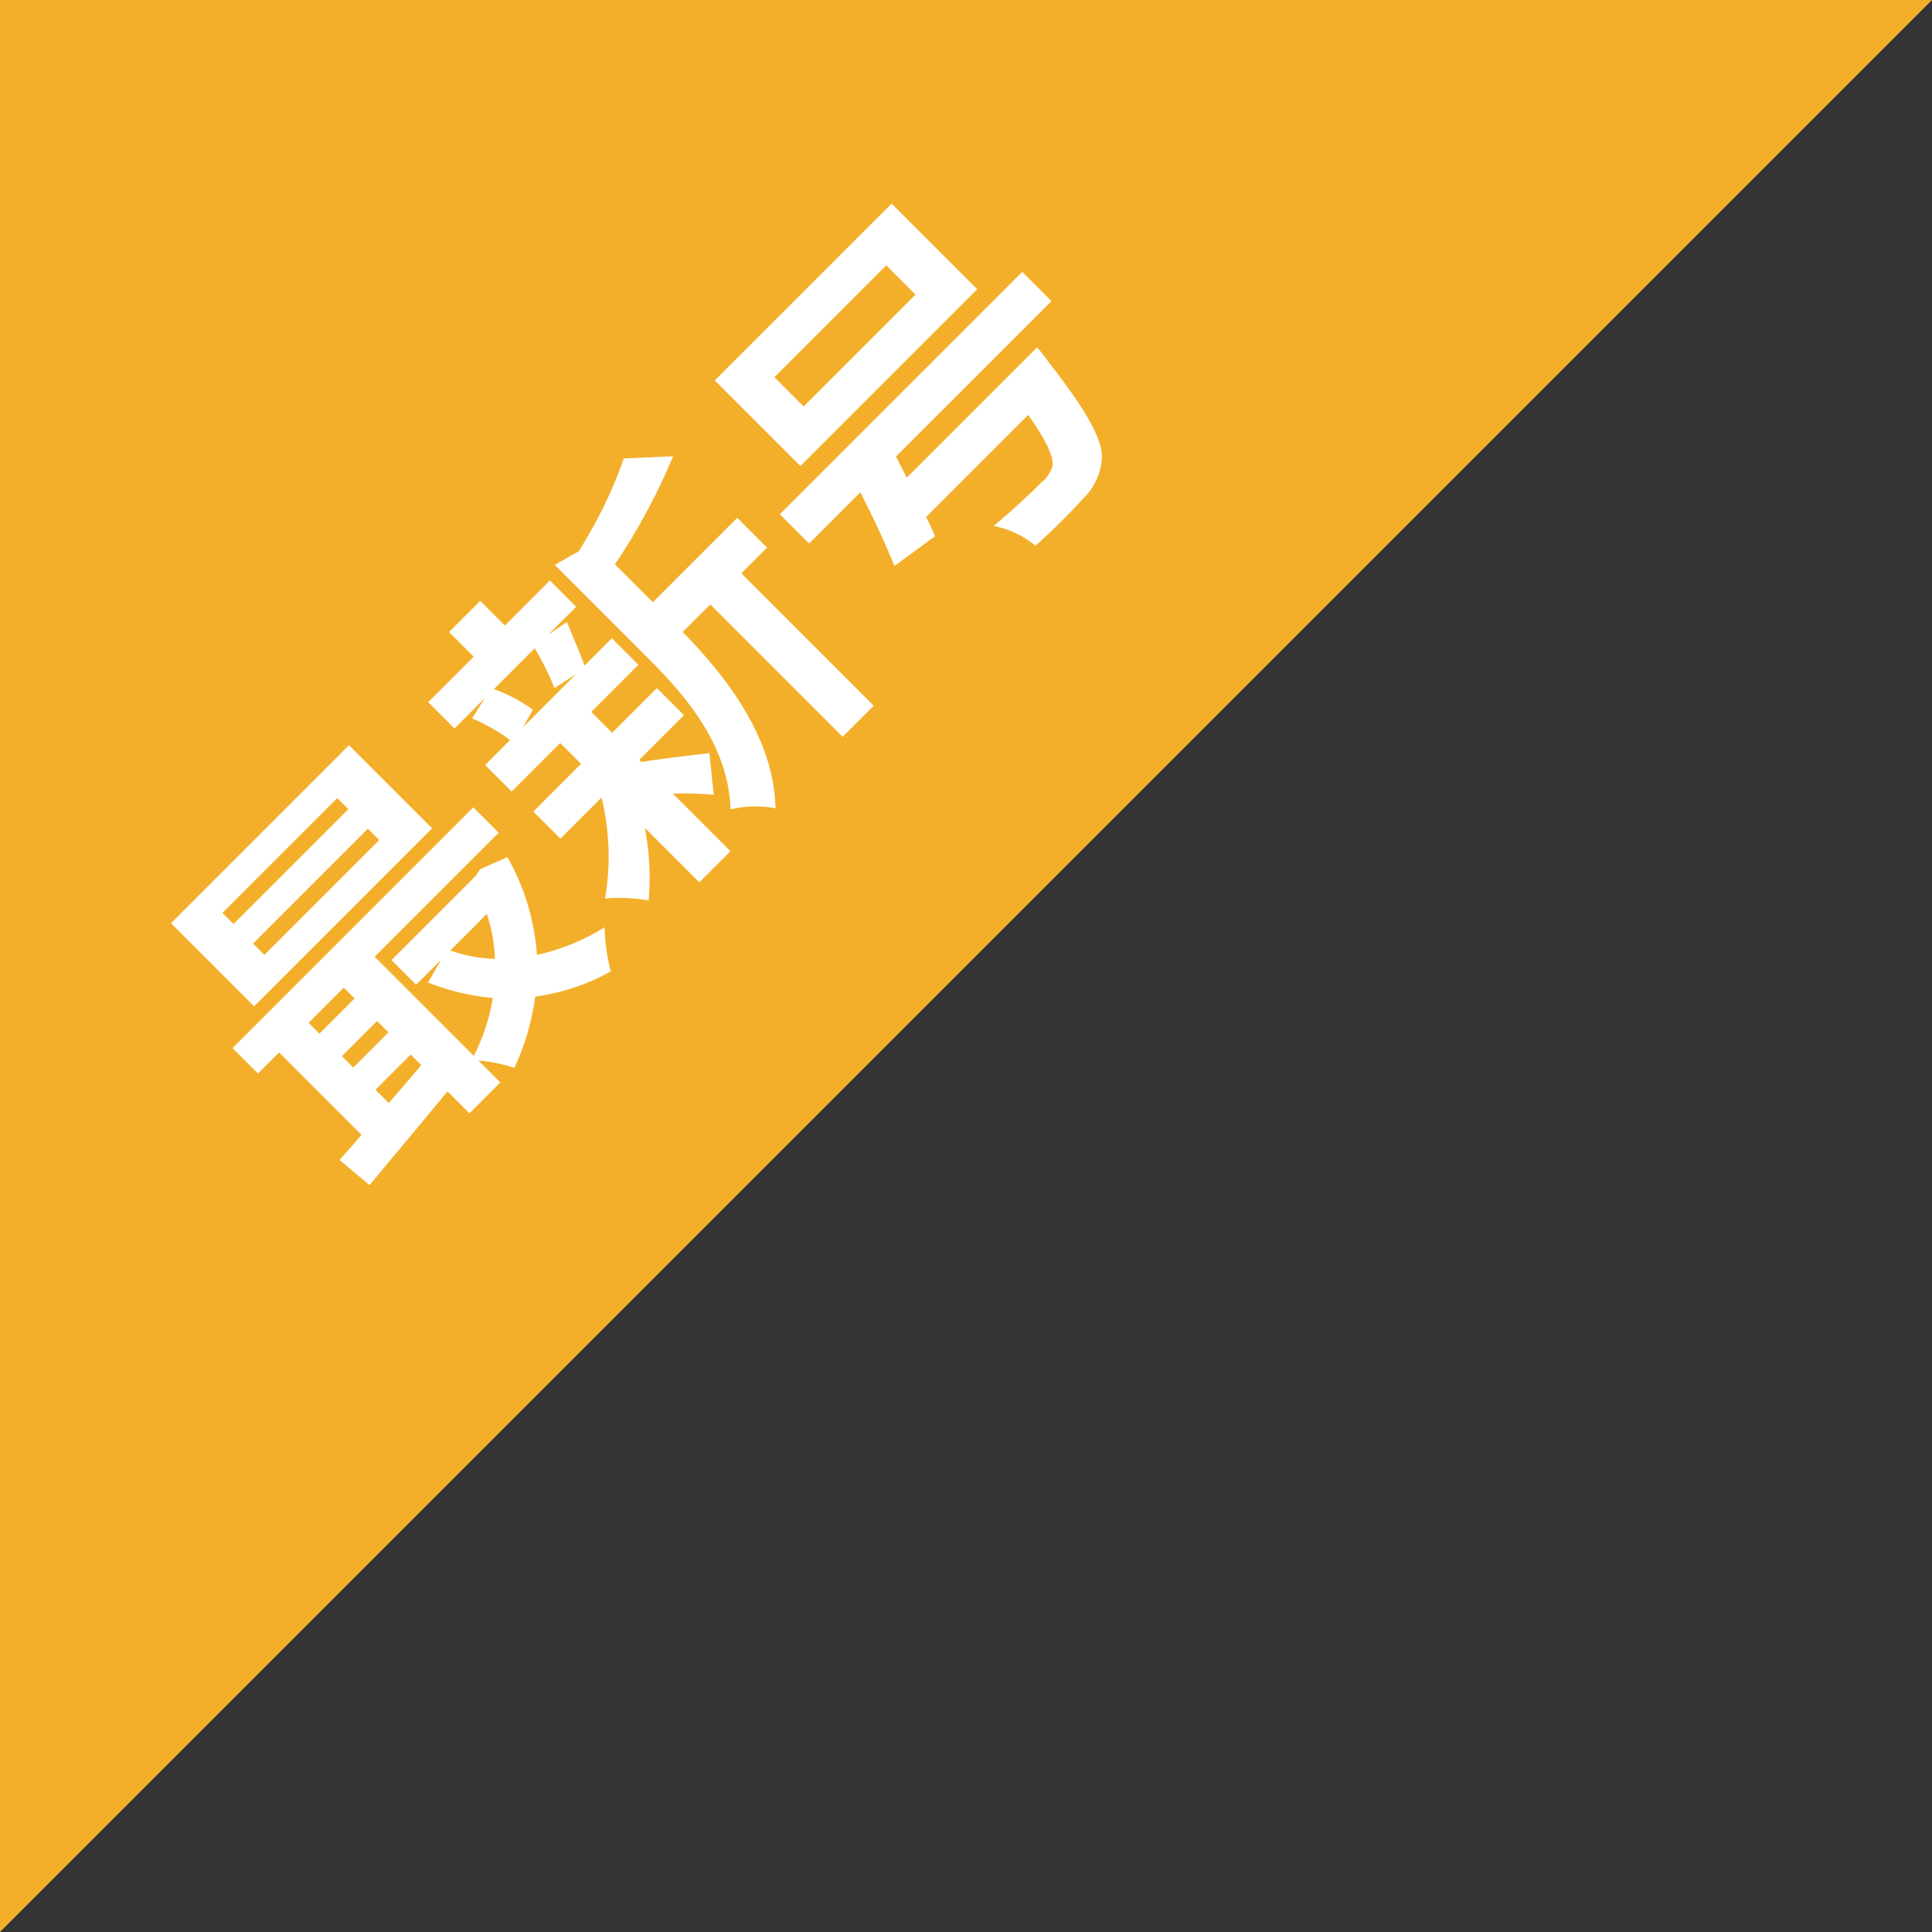
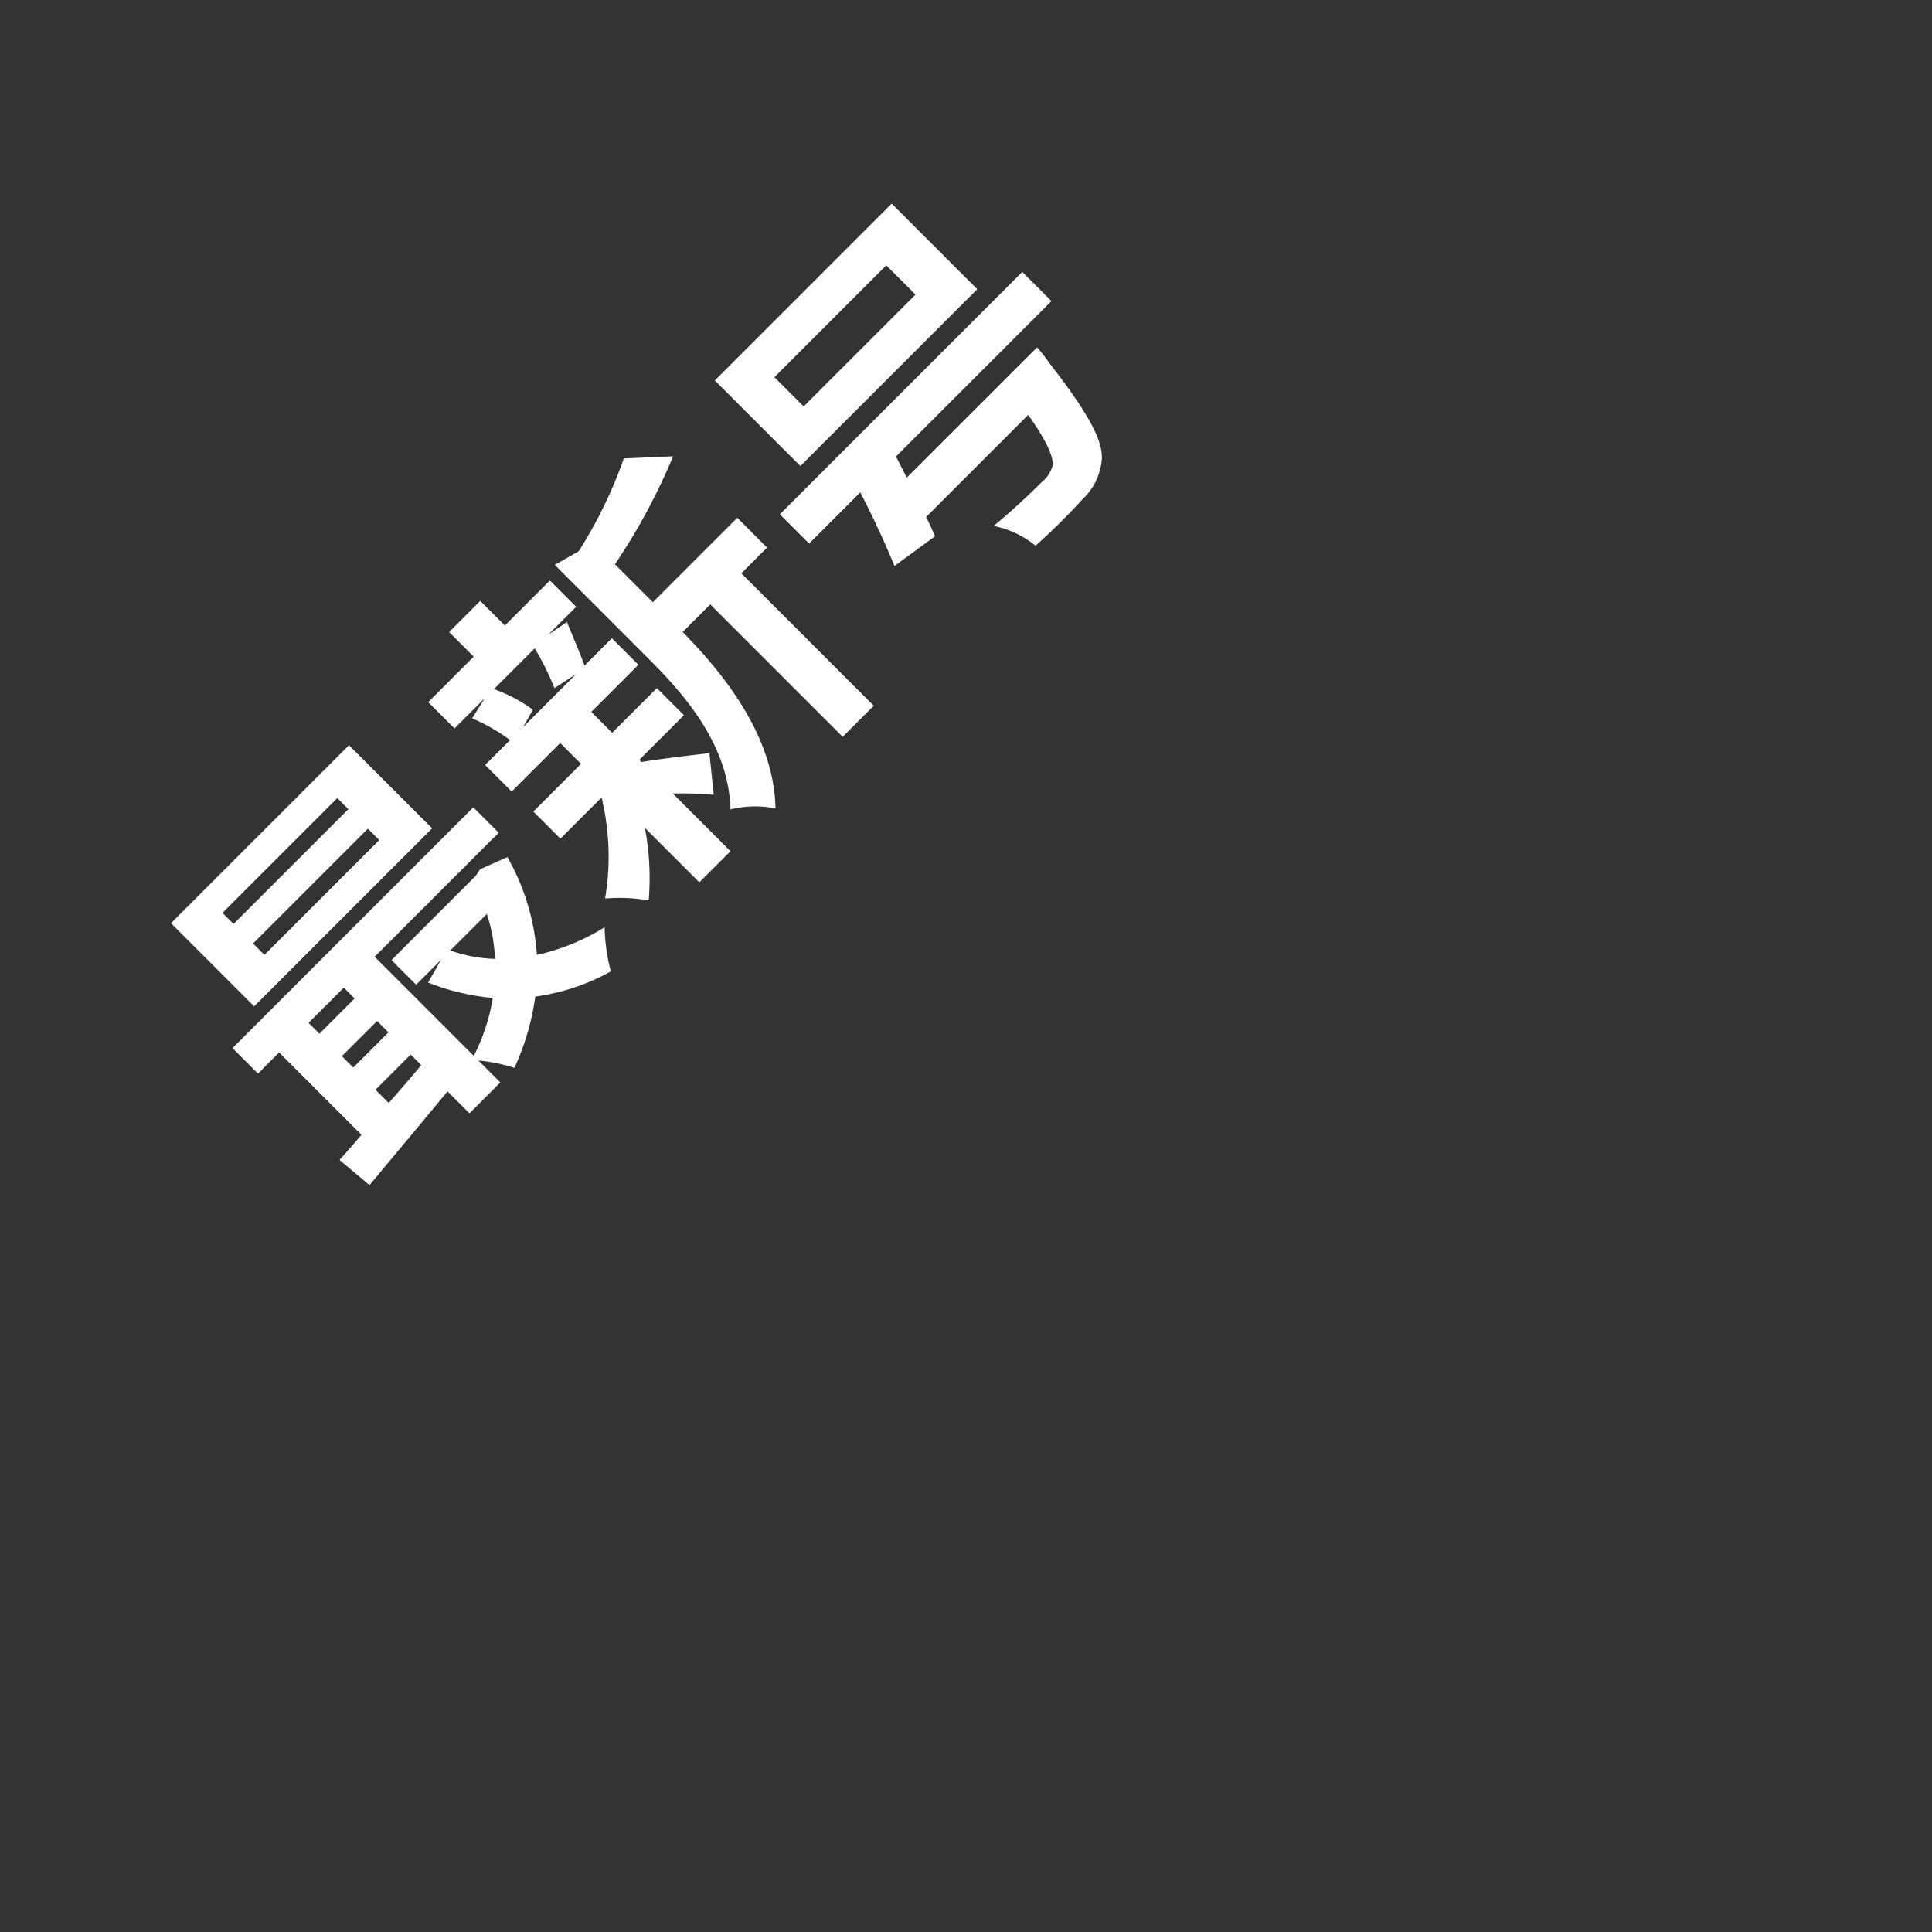
<svg xmlns="http://www.w3.org/2000/svg" width="121.065" height="121.065" viewBox="0 0 121.065 121.065">
  <rect x="0" y="0" width="121.065" height="121.065" fill="#333333" stroke="none" />
  <g id="グループ_1888" data-name="グループ 1888" transform="translate(-510.585 -700.843)">
-     <path id="パス_3375" data-name="パス 3375" d="M0,0H121.065L0,121.065Z" transform="translate(510.585 700.843)" fill="#f3af2a" />
    <g id="グループ_1714" data-name="グループ 1714" transform="translate(512.414 755.644) rotate(-45)">
      <path id="パス_3834" data-name="パス 3834" d="M17.04-16.752H6.864v-.984H17.04Zm0,2.736H6.864v-1.008H17.04ZM19.9-19.56H4.128v7.368H19.9ZM18.528-5.976A10.049,10.049,0,0,1,16.9-3.624a9.292,9.292,0,0,1-1.608-2.352ZM5.808-3.12h3.12v.936c-1.056.1-2.112.168-3.12.24Zm0-2.976h3.12v1.008H5.808Zm3.12-2.952v.96H5.808v-.96Zm11.28.792-.48.1H12.264v2.184h2.208l-1.584.432a14.7,14.7,0,0,0,2.184,3.552A12.322,12.322,0,0,1,11.664-.264V-9.048H22.656V-11.3H1.32v2.256H3.192v7.3c-.744.072-1.464.1-2.088.144L1.32.84C3.432.648,6.168.408,8.928.144V2.088h2.736V.144a10.609,10.609,0,0,1,1.272,1.92,15.637,15.637,0,0,0,4.08-2.232A13.446,13.446,0,0,0,21.48,2.064,11.822,11.822,0,0,1,23.16-.168a13.417,13.417,0,0,1-4.224-1.776,14.308,14.308,0,0,0,3.024-5.64Zm12.216-7.368a17.939,17.939,0,0,1-.888,2.64l1.584.336h-4.7l1.2-.336a9.463,9.463,0,0,0-.816-2.64Zm-.312,9.576h3.96v-2.4h-3.96V-10.3h4.176v-2.352H33.864c.336-.72.72-1.68,1.152-2.712l-1.392-.264H36.1v-2.328H32.112v-2.184h-2.76v2.184H25.32v2.328h2.688l-1.464.336a11.118,11.118,0,0,1,.72,2.64H25.056V-10.3h4.3v1.848H25.128v2.4h3.648a15.746,15.746,0,0,1-4.32,4.632A10.548,10.548,0,0,1,26.3.6a16.952,16.952,0,0,0,3.048-3.384V2.04h2.76V-3.072A22.46,22.46,0,0,1,33.864-1.2L35.52-3.24c-.552-.432-2.544-2.016-3.408-2.616Zm15.072-6.384H39.7v-3.36A38.892,38.892,0,0,0,47.064-18l-2.28-2.088a28.247,28.247,0,0,1-6.12,2.112l-1.656-.456v8.3c0,3.312-.288,7.392-3.048,10.32A6.577,6.577,0,0,1,36,2.136c3.168-3.288,3.672-8.352,3.7-11.928h2.448V1.944H44.9V-9.792h2.28Zm17.784-1.992H55.056v-2.592h9.912Zm2.976-5.088H52.272v7.584H67.944Zm2.76,11.4V-10.7H49.224v2.592H53.76c-.552,1.728-1.2,3.5-1.752,4.776l3.12.48c.144-.384.312-.792.456-1.248h9.048c-.336,1.944-.72,2.976-1.176,3.336a1.992,1.992,0,0,1-1.2.24c-.72,0-2.472-.024-4.08-.192a5.924,5.924,0,0,1,.984,2.736,40.41,40.41,0,0,0,4.152.024,3.893,3.893,0,0,0,2.64-.936c.864-.792,1.44-2.688,1.92-6.624A9.039,9.039,0,0,0,68.016-6.7H56.472l.456-1.416Z" transform="translate(0 28)" fill="#fff" />
    </g>
  </g>
</svg>